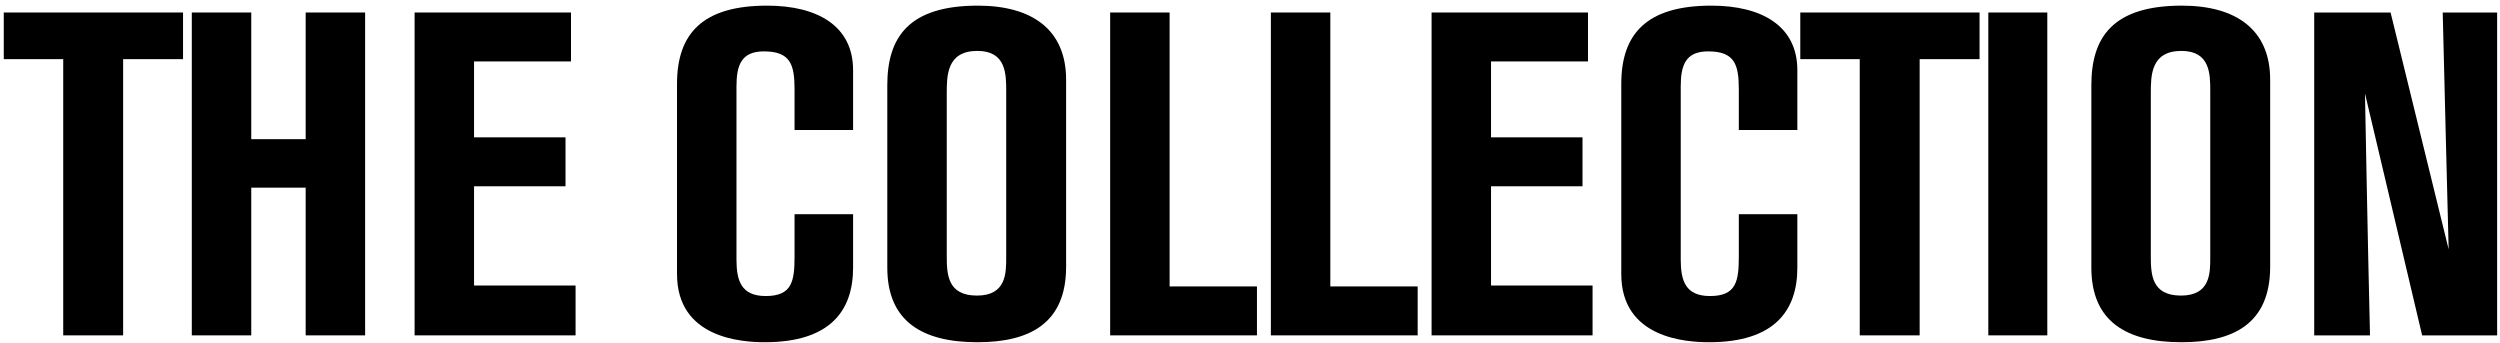
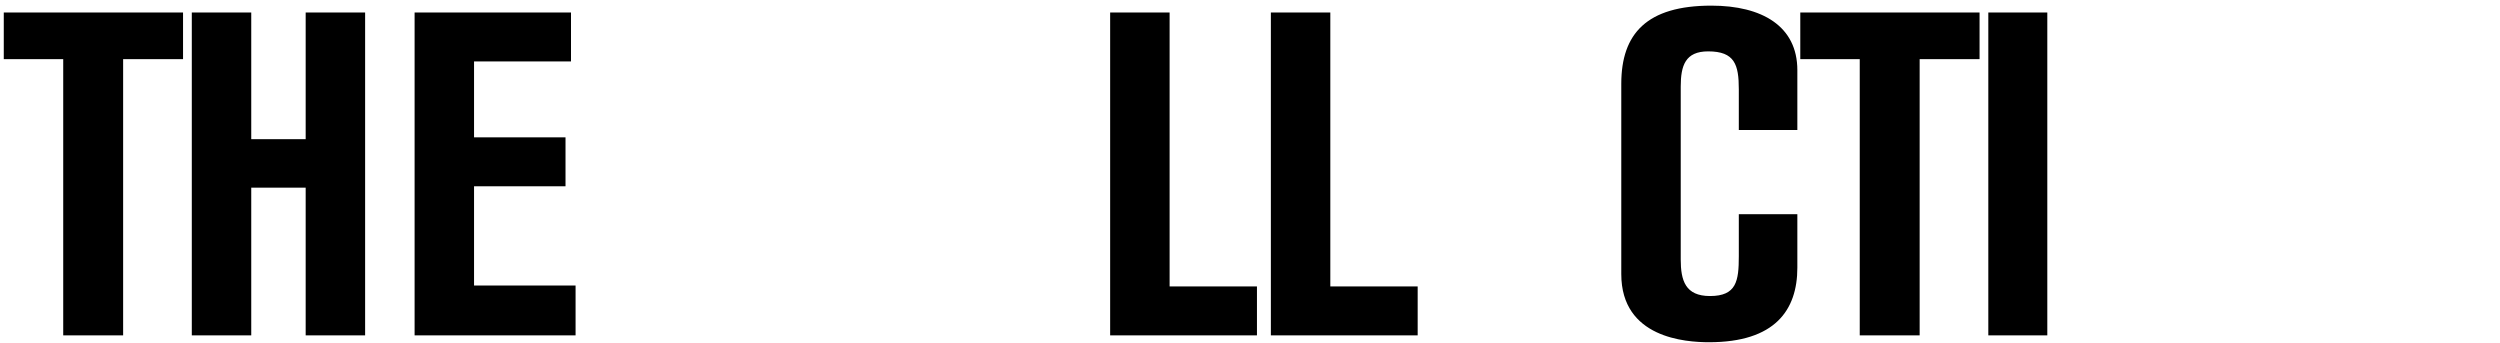
<svg xmlns="http://www.w3.org/2000/svg" width="328" height="45" viewBox="0 0 328 45" fill="none">
  <path d="M24.015 7.76H16.155V44H8.295V7.76H0.495V1.64H24.015V7.76Z" fill="black" />
  <path d="M47.904 44H40.104V24.62H32.964V44H25.164V1.64H32.964V18.26H40.104V1.64H47.904V44Z" fill="black" />
  <path d="M75.515 44H54.395V1.64H74.915V8.06H62.195V18.02H74.195V24.44H62.195V37.46H75.515V44Z" fill="black" />
-   <path d="M104.245 28.1H111.925V35.12C111.925 40.7 108.985 44.9 100.345 44.9C97.285 44.9 88.825 44.36 88.825 35.96V11C88.825 4.4 92.185 0.74 100.645 0.74C107.305 0.74 111.925 3.44 111.925 9.2V17.06H104.245V11.72C104.245 8.48 103.705 6.74 100.225 6.74C97.225 6.74 96.625 8.6 96.625 11.36V34.04C96.625 36.8 97.225 38.84 100.465 38.84C103.945 38.84 104.245 36.86 104.245 33.62V28.1Z" fill="black" />
-   <path d="M116.414 35.12V11.18C116.414 4.88 119.234 0.74 128.294 0.74C135.374 0.74 139.874 3.86 139.874 10.46V35C139.874 42.44 135.074 44.9 128.234 44.9C120.974 44.9 116.414 42.14 116.414 35.12ZM132.014 33.8V11.96C132.014 9.74 132.014 6.68 128.234 6.68C124.214 6.68 124.214 9.92 124.214 12.26V33.62C124.214 36.02 124.334 38.78 128.174 38.78C132.014 38.78 132.014 35.84 132.014 33.8Z" fill="black" />
  <path d="M164.912 44H145.652V1.64H153.452V37.58H164.912V44Z" fill="black" />
  <path d="M185.998 44H166.738V1.64H174.538V37.58H185.998V44Z" fill="black" />
-   <path d="M208.944 44H187.824V1.64H208.344V8.06H195.624V18.02H207.624V24.44H195.624V37.46H208.944V44Z" fill="black" />
  <path d="M228.132 28.1H235.812V35.12C235.812 40.7 232.872 44.9 224.232 44.9C221.172 44.9 212.712 44.36 212.712 35.96V11C212.712 4.4 216.072 0.74 224.532 0.74C231.192 0.74 235.812 3.44 235.812 9.2V17.06H228.132V11.72C228.132 8.48 227.592 6.74 224.112 6.74C221.112 6.74 220.512 8.6 220.512 11.36V34.04C220.512 36.8 221.112 38.84 224.352 38.84C227.832 38.84 228.132 36.86 228.132 33.62V28.1Z" fill="black" />
  <path d="M259.718 7.76H251.858V44H243.998V7.76H236.198V1.64H259.718V7.76Z" fill="black" />
  <path d="M268.607 44H260.867V1.64H268.607V44Z" fill="black" />
-   <path d="M274.386 35.12V11.18C274.386 4.88 277.206 0.74 286.266 0.74C293.346 0.74 297.846 3.86 297.846 10.46V35C297.846 42.44 293.046 44.9 286.206 44.9C278.946 44.9 274.386 42.14 274.386 35.12ZM289.986 33.8V11.96C289.986 9.74 289.986 6.68 286.206 6.68C282.186 6.68 282.186 9.92 282.186 12.26V33.62C282.186 36.02 282.306 38.78 286.146 38.78C289.986 38.78 289.986 35.84 289.986 33.8Z" fill="black" />
-   <path d="M327.625 44H317.785L310.285 12.26C310.285 12.26 310.645 31.88 310.945 44H303.625V1.64H313.645L321.265 32.72C321.265 32.72 320.605 7.04 320.485 1.64H327.625V44Z" fill="black" />
</svg>